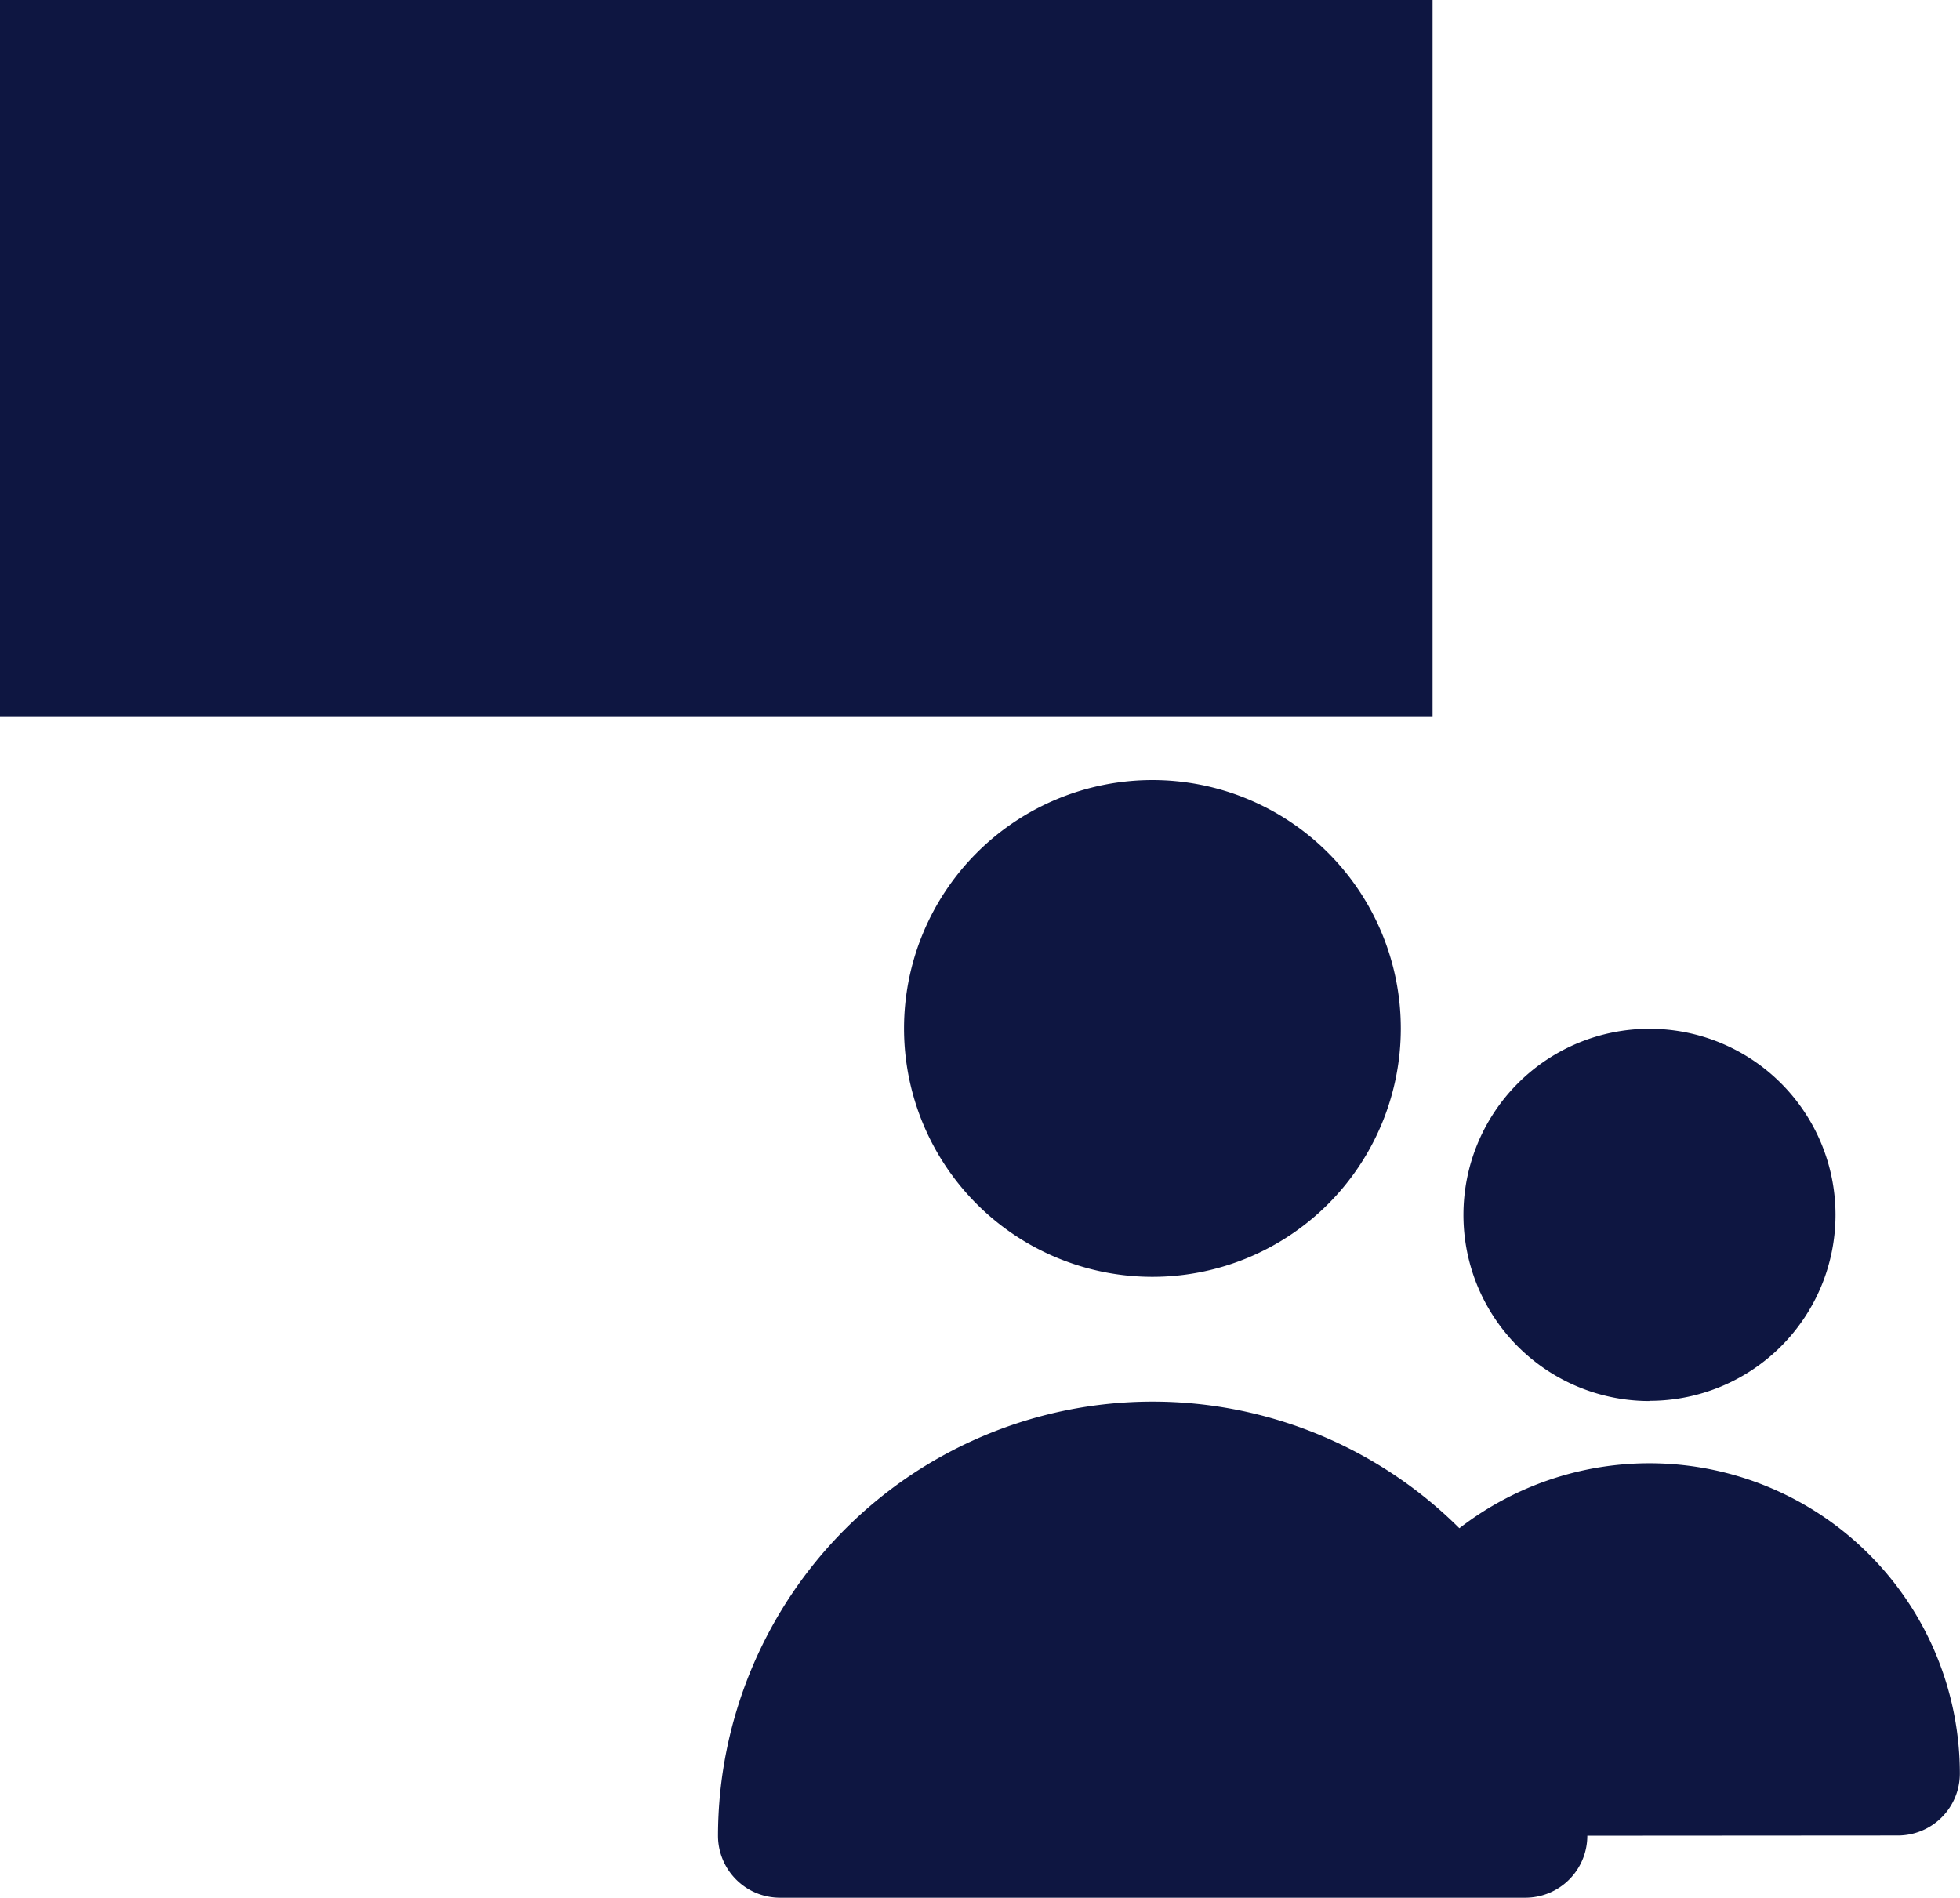
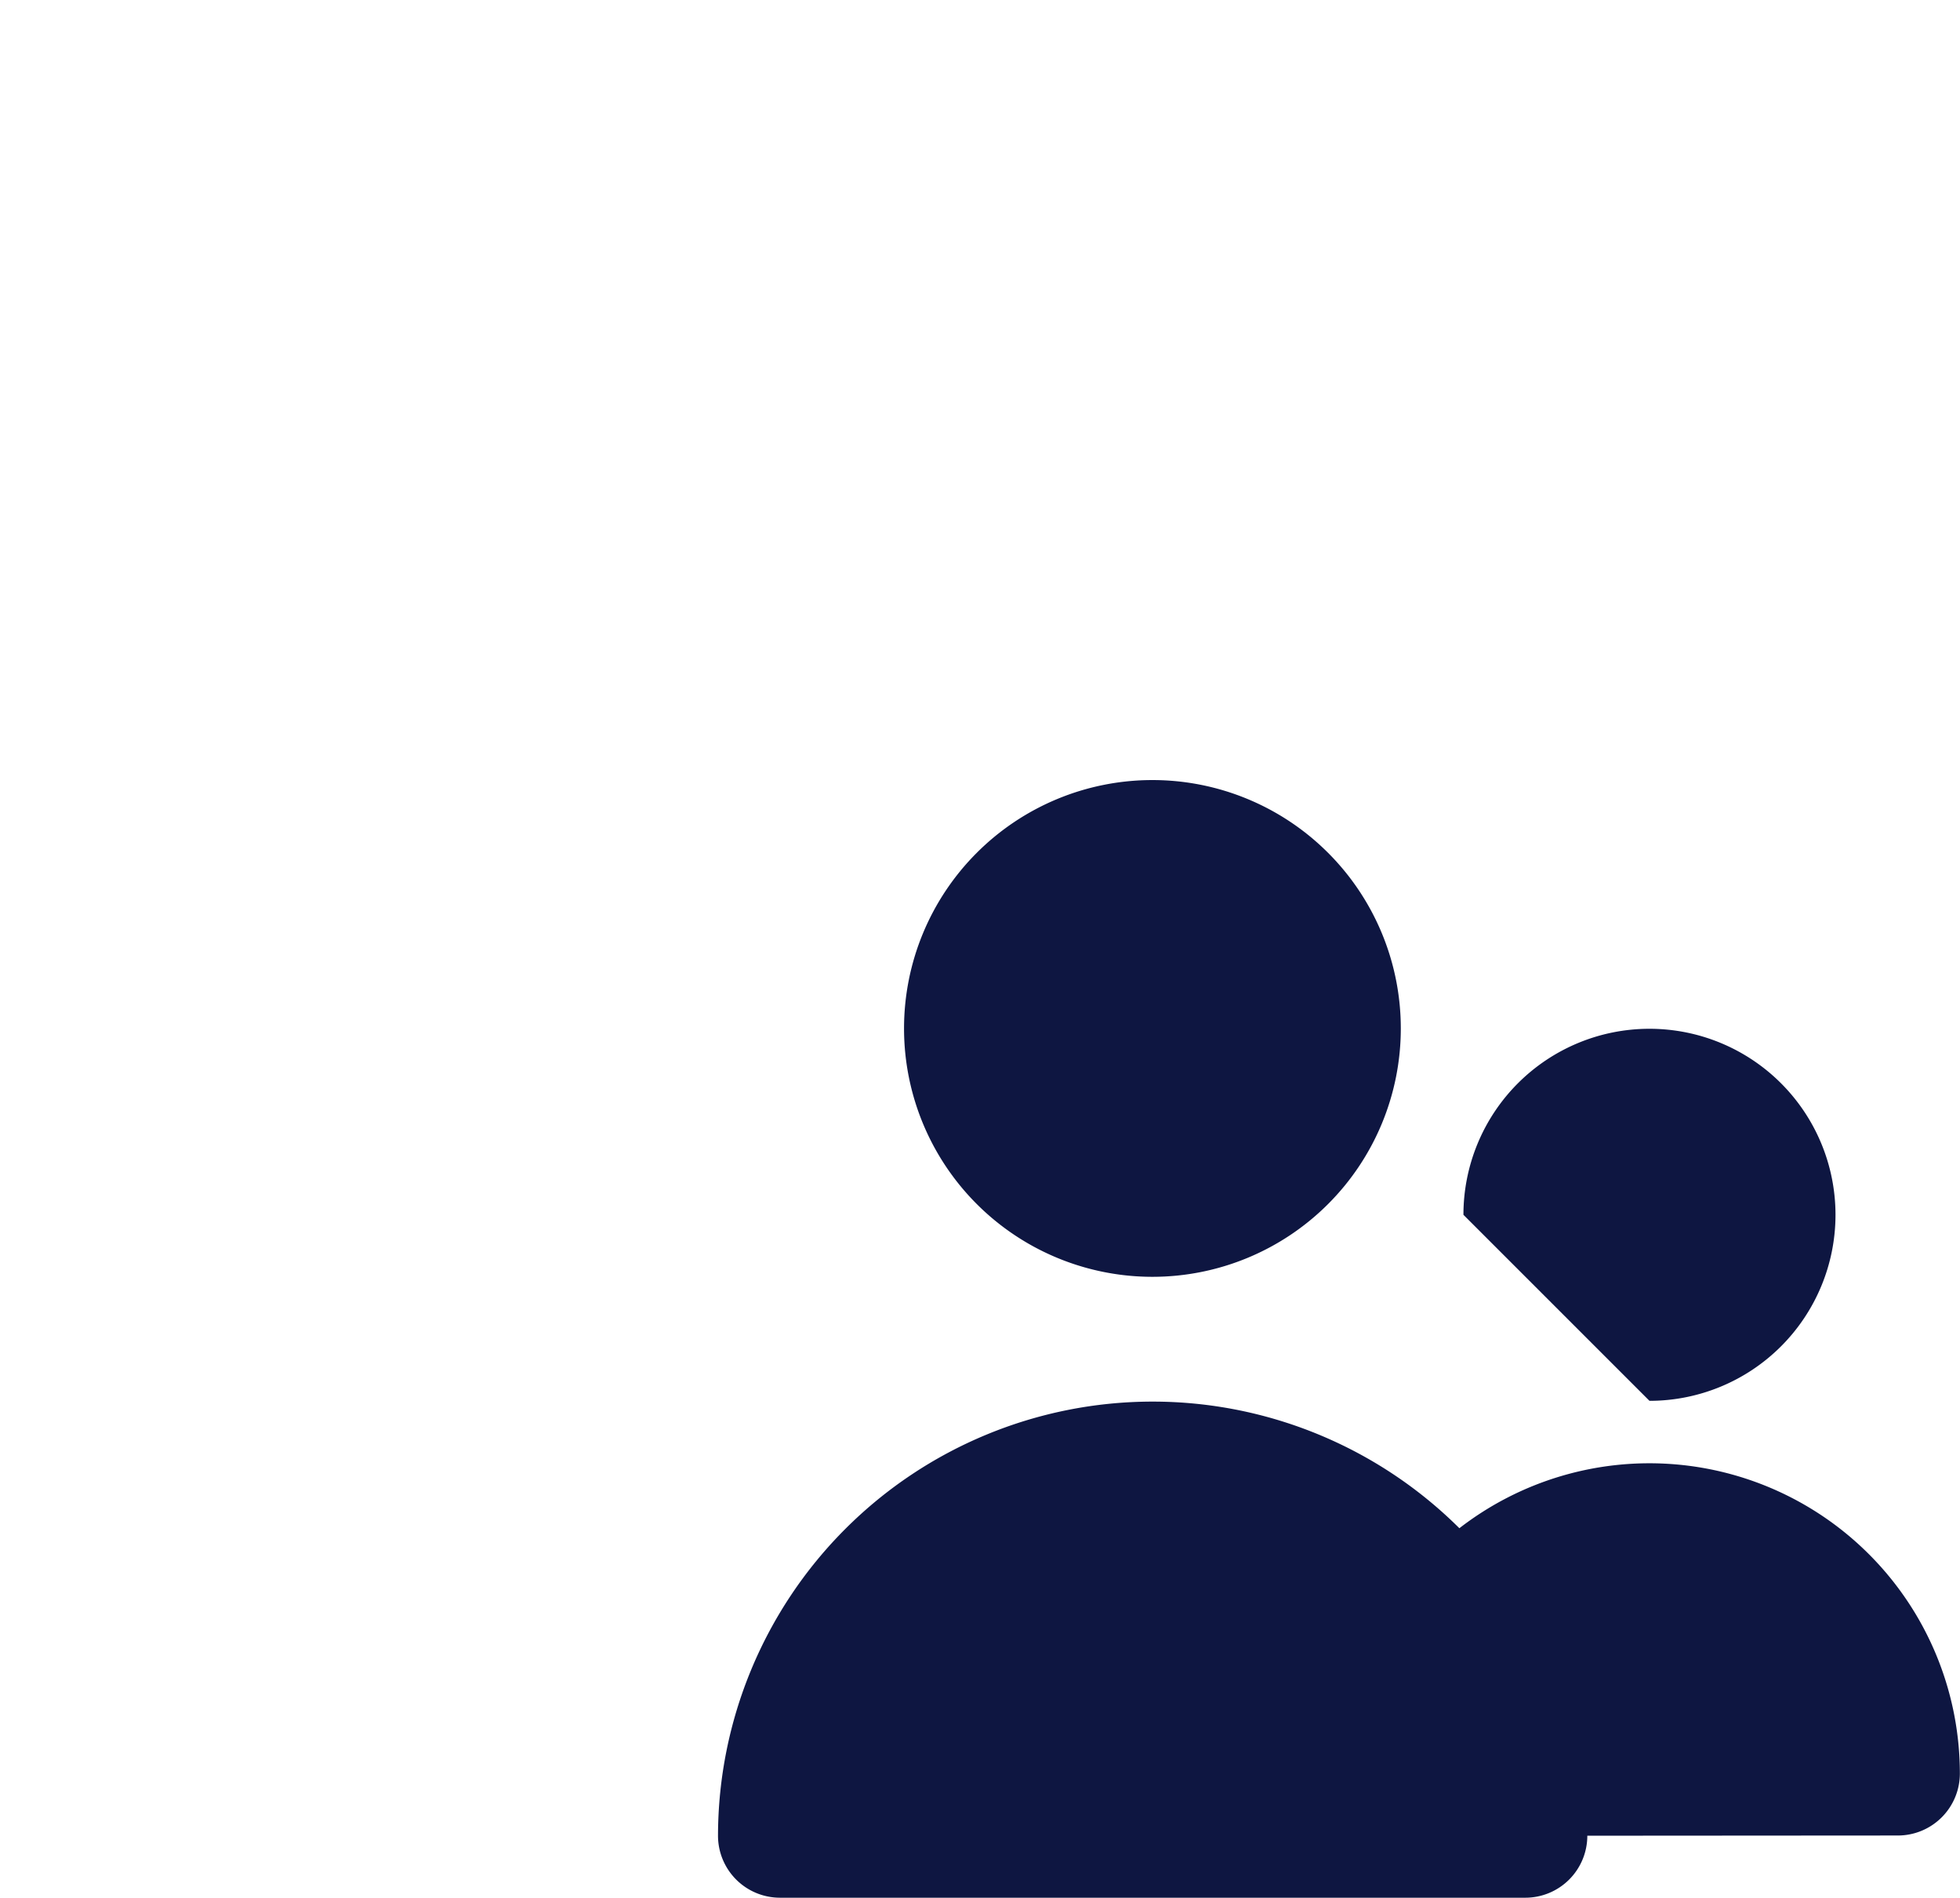
<svg xmlns="http://www.w3.org/2000/svg" width="28.447" height="27.545" viewBox="0 0 28.447 27.545">
  <g id="Group_119" data-name="Group 119" transform="translate(-1021 -1280)">
-     <path id="Path_164" data-name="Path 164" d="M8.309,10.21A3.605,3.605,0,1,0,4.7,6.605,3.605,3.605,0,0,0,8.309,10.21Zm7.21,1.8a2.7,2.7,0,1,0-2.7-2.7A2.7,2.7,0,0,0,15.519,12.013Zm3.605,6.309a.9.9,0,0,0,.9-.9,4.506,4.506,0,0,0-7.264-3.56A6.309,6.309,0,0,0,2,18.322a.9.9,0,0,0,.9.9H13.717a.9.9,0,0,0,.9-.9" transform="translate(1029.421 1288.322)" fill="#0e1641" />
-     <rect id="Rectangle_188" data-name="Rectangle 188" width="20.792" height="10.396" transform="translate(1021 1280)" fill="#0e1641" />
+     <path id="Path_164" data-name="Path 164" d="M8.309,10.21A3.605,3.605,0,1,0,4.7,6.605,3.605,3.605,0,0,0,8.309,10.21Zm7.21,1.8a2.7,2.7,0,1,0-2.7-2.7Zm3.605,6.309a.9.9,0,0,0,.9-.9,4.506,4.506,0,0,0-7.264-3.56A6.309,6.309,0,0,0,2,18.322a.9.9,0,0,0,.9.9H13.717a.9.9,0,0,0,.9-.9" transform="translate(1029.421 1288.322)" fill="#0e1641" />
  </g>
</svg>